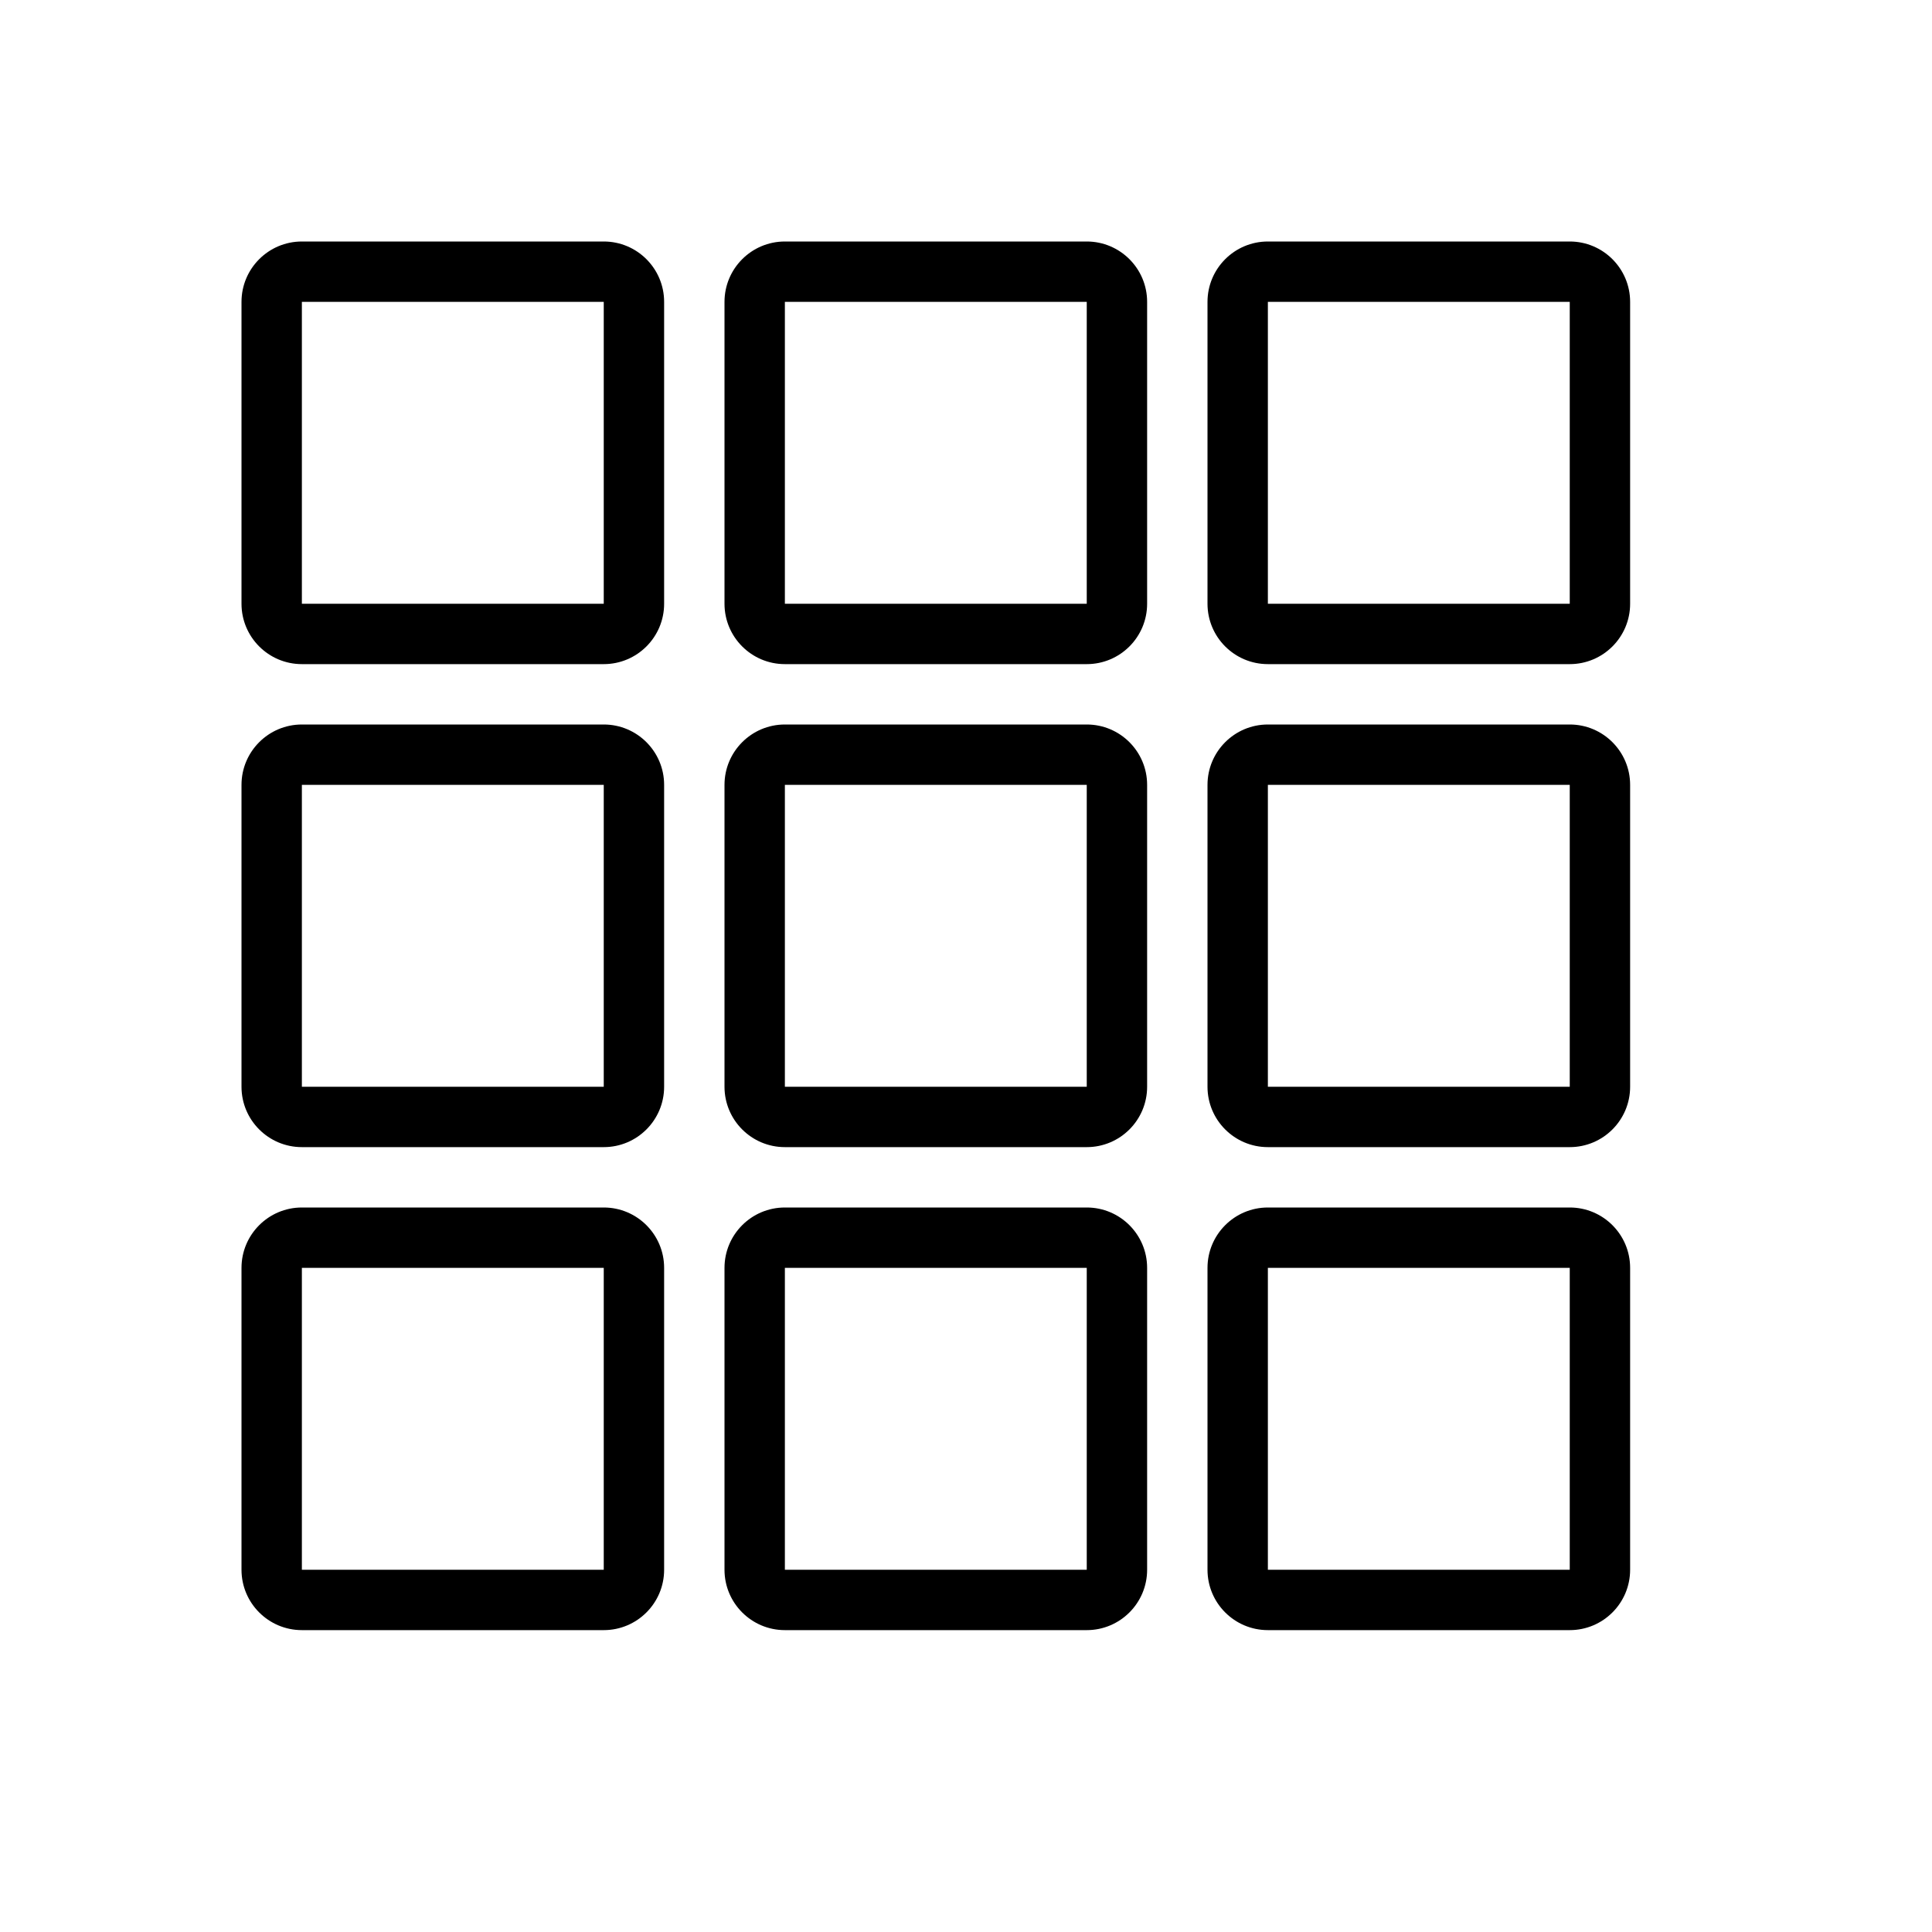
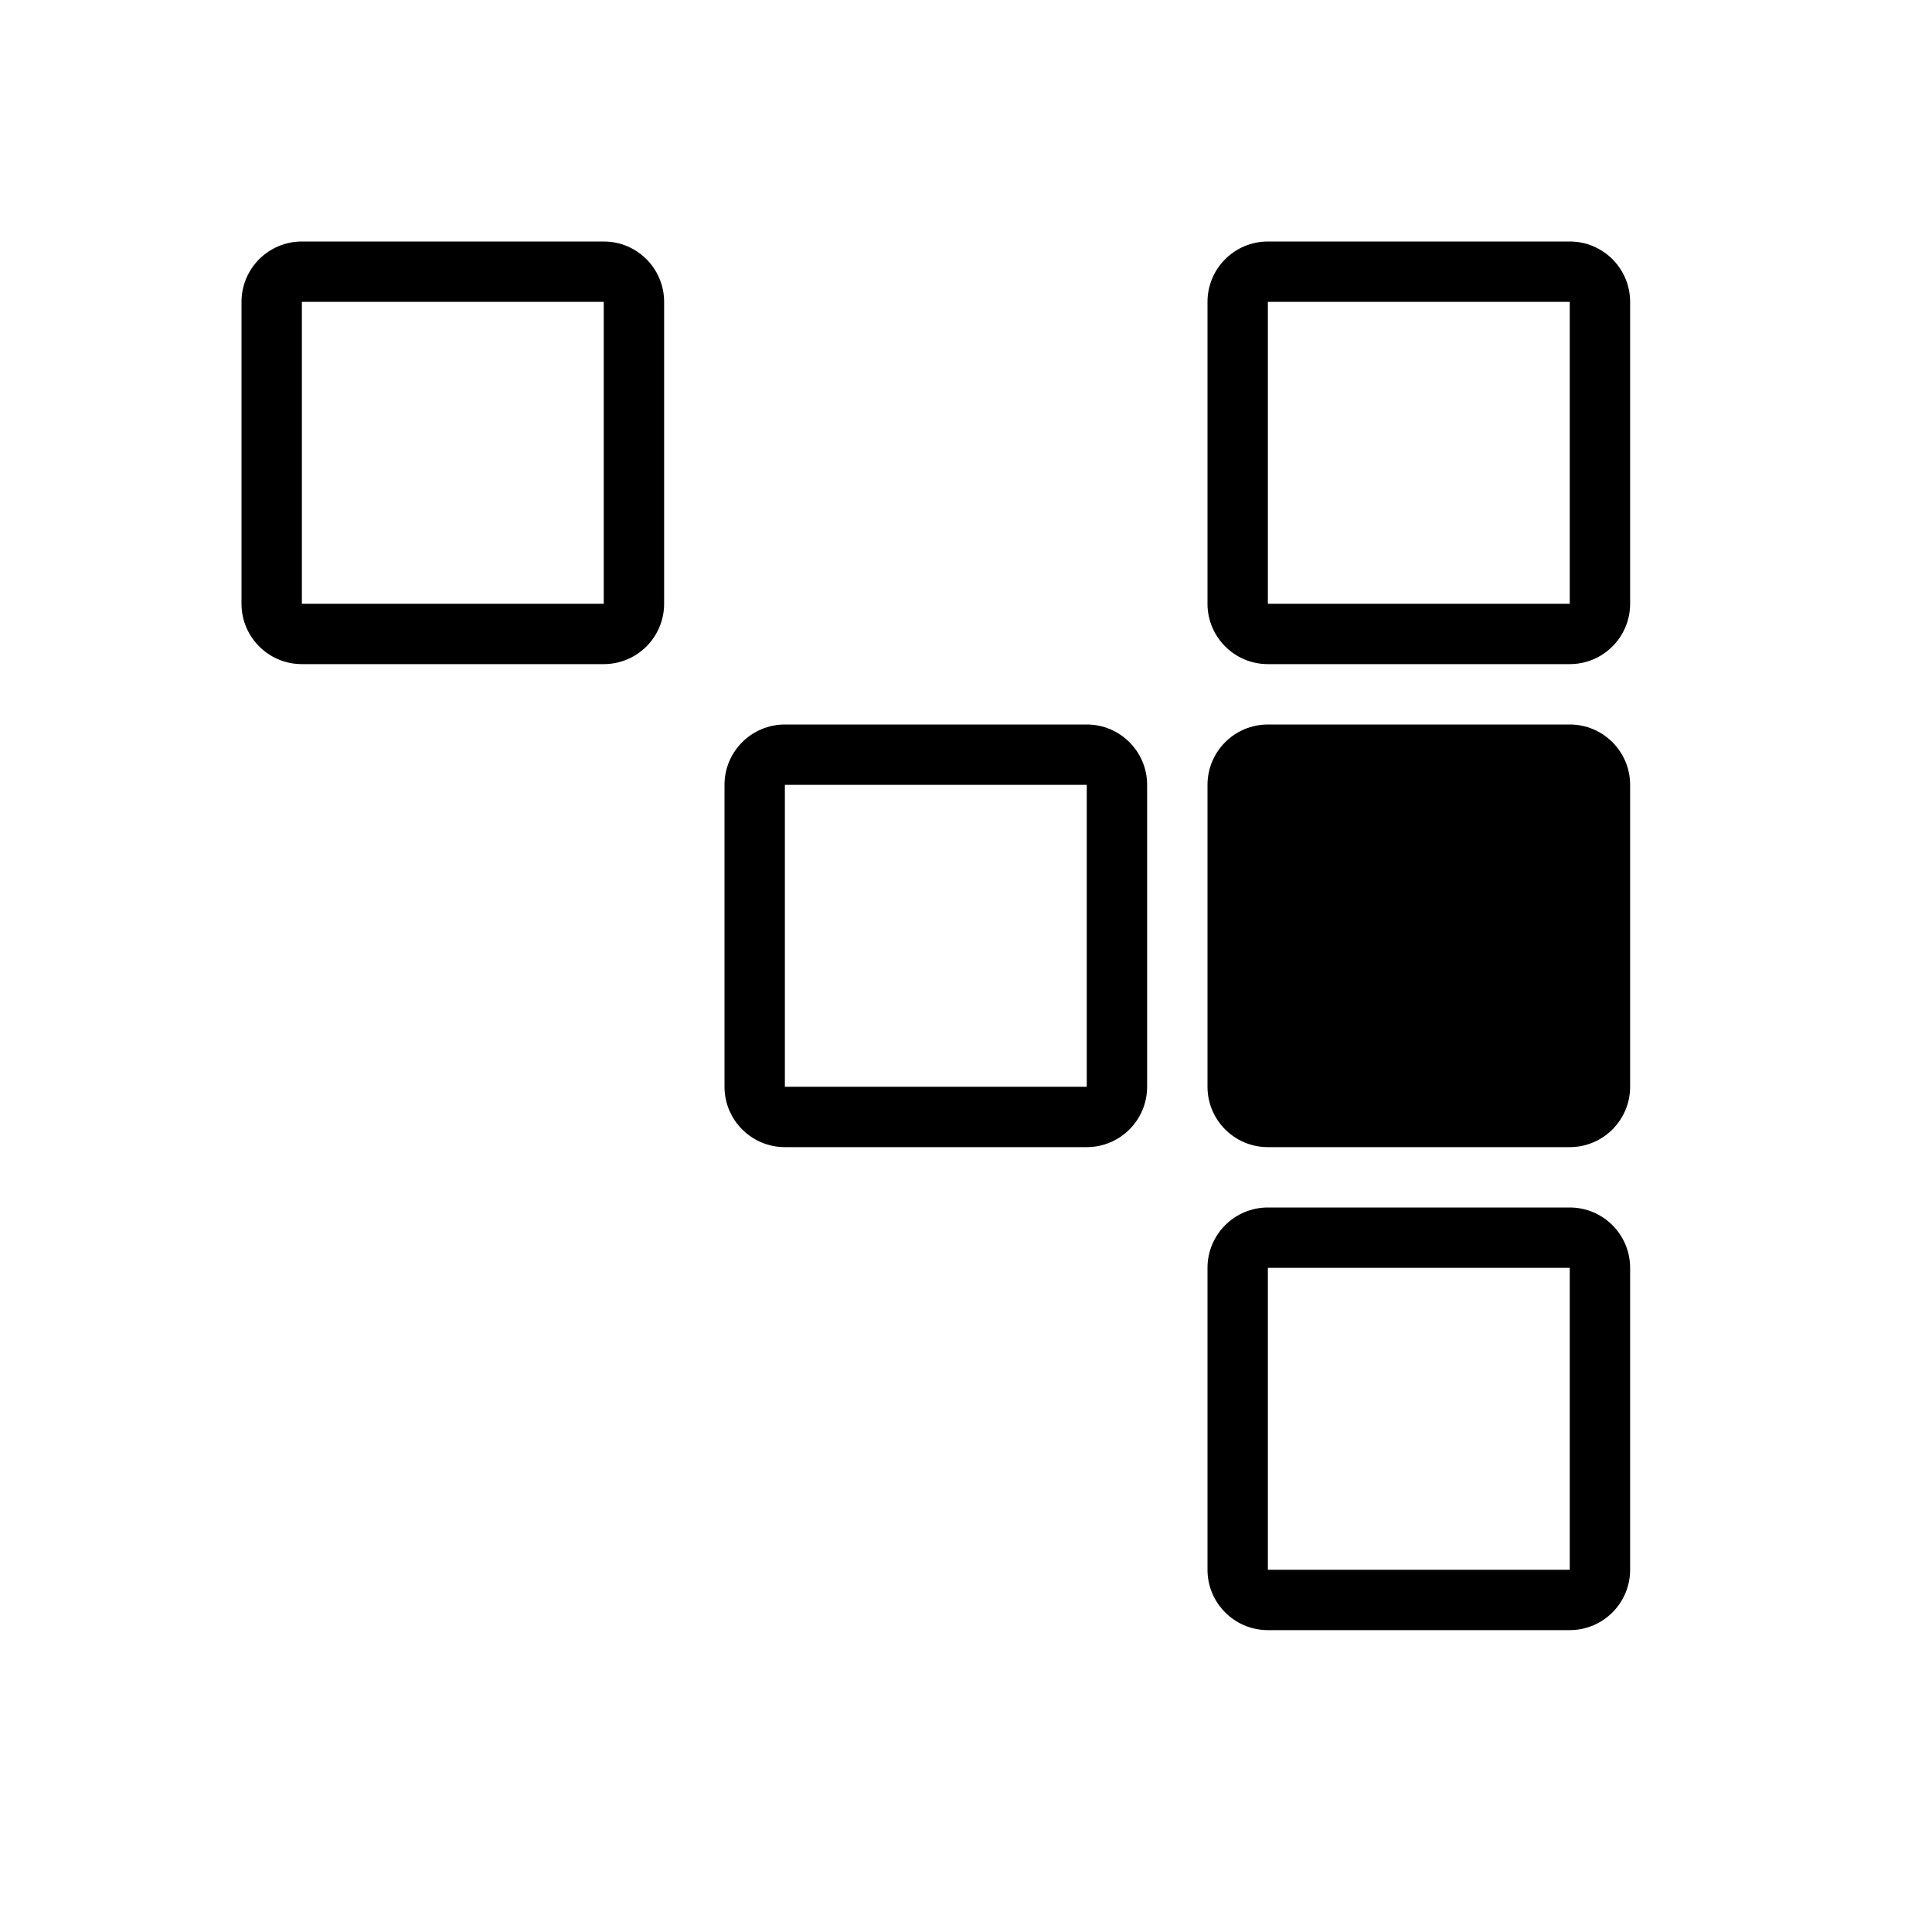
<svg xmlns="http://www.w3.org/2000/svg" width="48" height="48" viewBox="0 0 48 48" fill="none">
  <path fill-rule="evenodd" clip-rule="evenodd" d="M6 7.5C6 6.672 6.672 6 7.5 6H15C15.828 6 16.5 6.672 16.5 7.5V15C16.5 15.828 15.828 16.5 15 16.5H7.5C6.672 16.5 6 15.828 6 15V7.5ZM15 7.5L7.5 7.5V15H15V7.5Z" fill="#000000" />
-   <path fill-rule="evenodd" clip-rule="evenodd" d="M6 19.5C6 18.672 6.672 18 7.5 18H15C15.828 18 16.5 18.672 16.5 19.5V27C16.5 27.828 15.828 28.5 15 28.5H7.5C6.672 28.5 6 27.828 6 27V19.5ZM15 19.5H7.5V27H15V19.5Z" fill="#000000" />
-   <path fill-rule="evenodd" clip-rule="evenodd" d="M6 31.5C6 30.672 6.672 30 7.5 30H15C15.828 30 16.5 30.672 16.5 31.5V39C16.5 39.828 15.828 40.5 15 40.5H7.5C6.672 40.5 6 39.828 6 39V31.5ZM15 31.5H7.5V39H15V31.5Z" fill="#000000" />
  <path fill-rule="evenodd" clip-rule="evenodd" d="M30 7.5C30 6.672 30.672 6 31.5 6H39C39.828 6 40.5 6.672 40.5 7.5V15C40.5 15.828 39.828 16.5 39 16.5H31.5C30.672 16.5 30 15.828 30 15V7.5ZM39 7.5L31.5 7.5V15H39V7.5Z" fill="#000000" />
-   <path fill-rule="evenodd" clip-rule="evenodd" d="M30 19.5C30 18.672 30.672 18 31.5 18H39C39.828 18 40.5 18.672 40.5 19.5V27C40.5 27.828 39.828 28.5 39 28.5H31.5C30.672 28.5 30 27.828 30 27V19.5ZM39 19.5H31.5V27H39V19.5Z" fill="#000000" />
+   <path fill-rule="evenodd" clip-rule="evenodd" d="M30 19.5C30 18.672 30.672 18 31.5 18H39C39.828 18 40.5 18.672 40.5 19.5V27C40.5 27.828 39.828 28.5 39 28.5H31.5C30.672 28.5 30 27.828 30 27V19.5ZM39 19.5H31.5H39V19.5Z" fill="#000000" />
  <path fill-rule="evenodd" clip-rule="evenodd" d="M30 31.5C30 30.672 30.672 30 31.5 30H39C39.828 30 40.5 30.672 40.5 31.5V39C40.5 39.828 39.828 40.5 39 40.5H31.5C30.672 40.5 30 39.828 30 39V31.5ZM39 31.5H31.5V39H39V31.5Z" fill="#000000" />
-   <path fill-rule="evenodd" clip-rule="evenodd" d="M18 7.5C18 6.672 18.672 6 19.5 6H27C27.828 6 28.5 6.672 28.5 7.5V15C28.5 15.828 27.828 16.5 27 16.5H19.5C18.672 16.5 18 15.828 18 15V7.5ZM27 7.5L19.5 7.5V15H27V7.5Z" fill="#000000" />
  <path fill-rule="evenodd" clip-rule="evenodd" d="M18 19.5C18 18.672 18.672 18 19.5 18H27C27.828 18 28.5 18.672 28.5 19.5V27C28.5 27.828 27.828 28.5 27 28.5H19.5C18.672 28.5 18 27.828 18 27V19.5ZM27 19.5H19.5V27H27V19.5Z" fill="#000000" />
-   <path fill-rule="evenodd" clip-rule="evenodd" d="M18 31.5C18 30.672 18.672 30 19.5 30H27C27.828 30 28.5 30.672 28.5 31.5V39C28.5 39.828 27.828 40.5 27 40.5H19.5C18.672 40.5 18 39.828 18 39V31.5ZM27 31.5H19.5V39H27V31.5Z" fill="#000000" />
</svg>